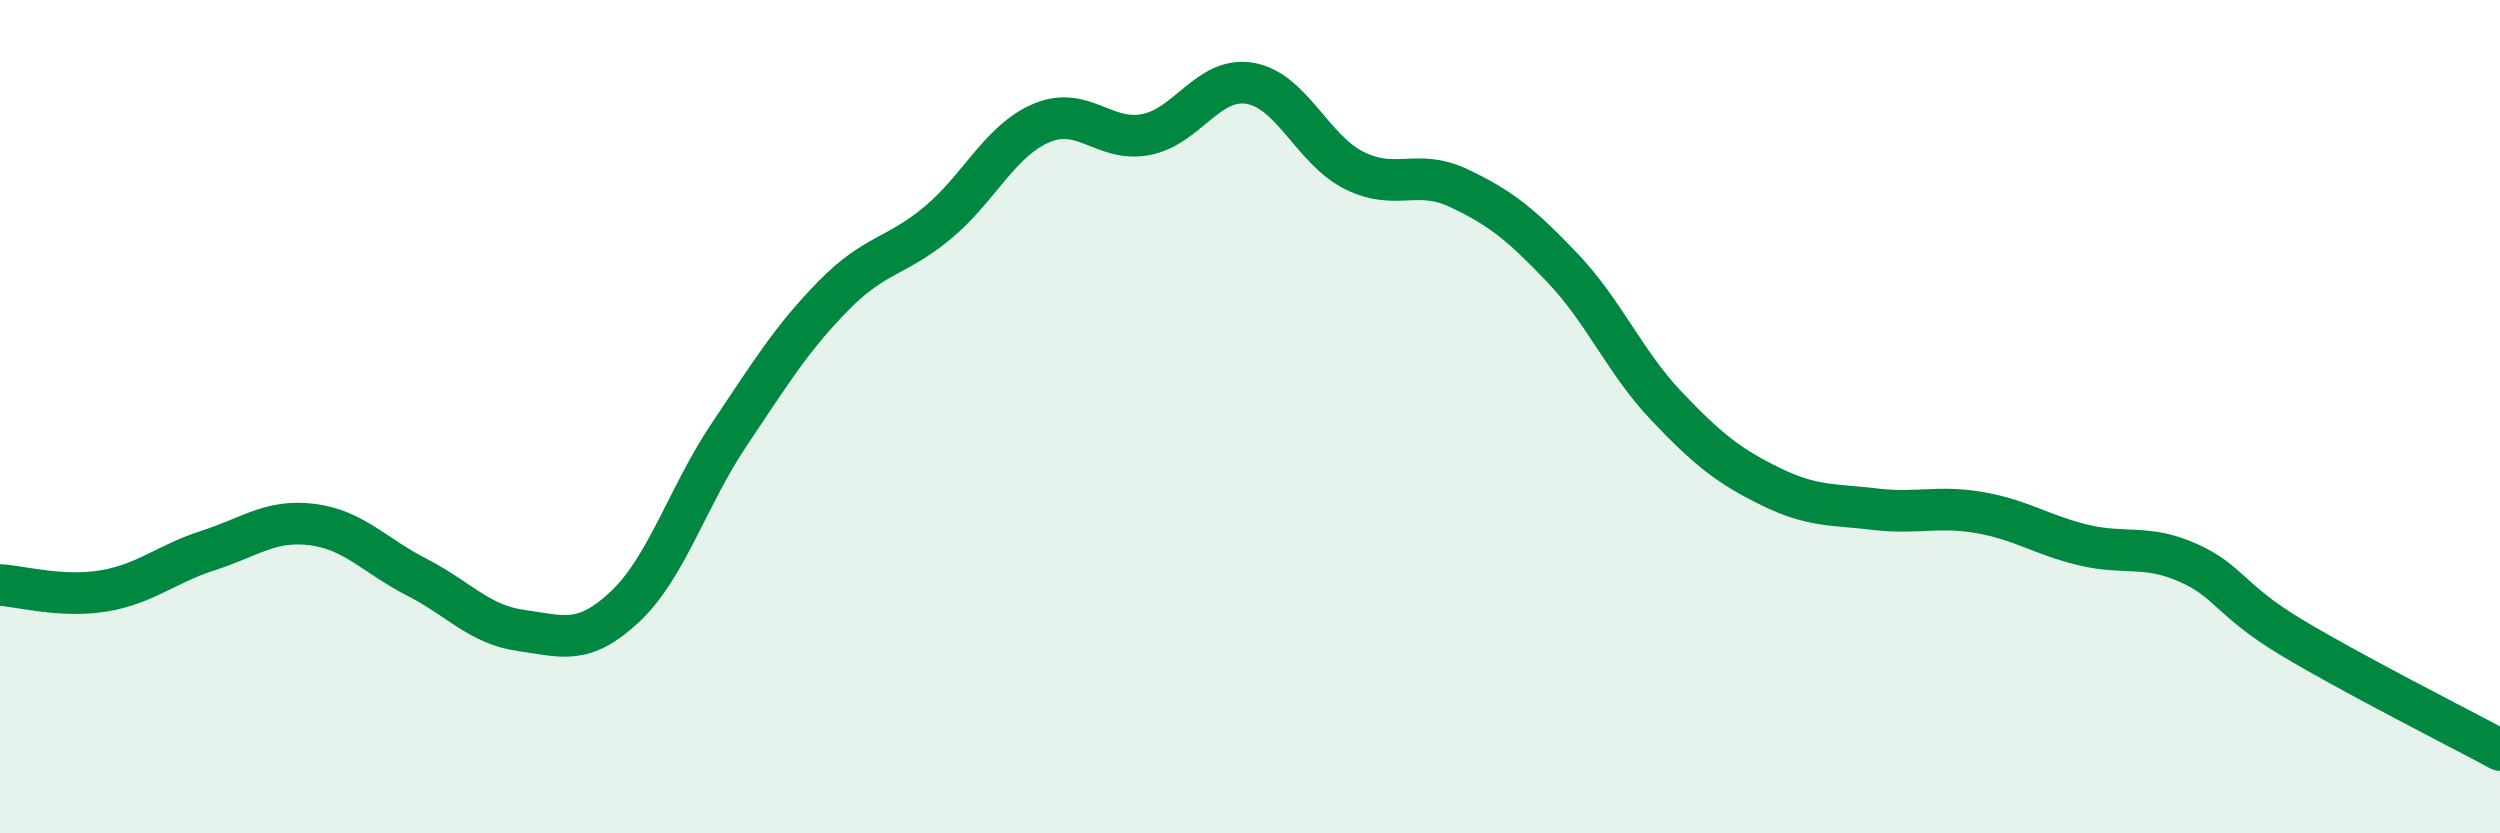
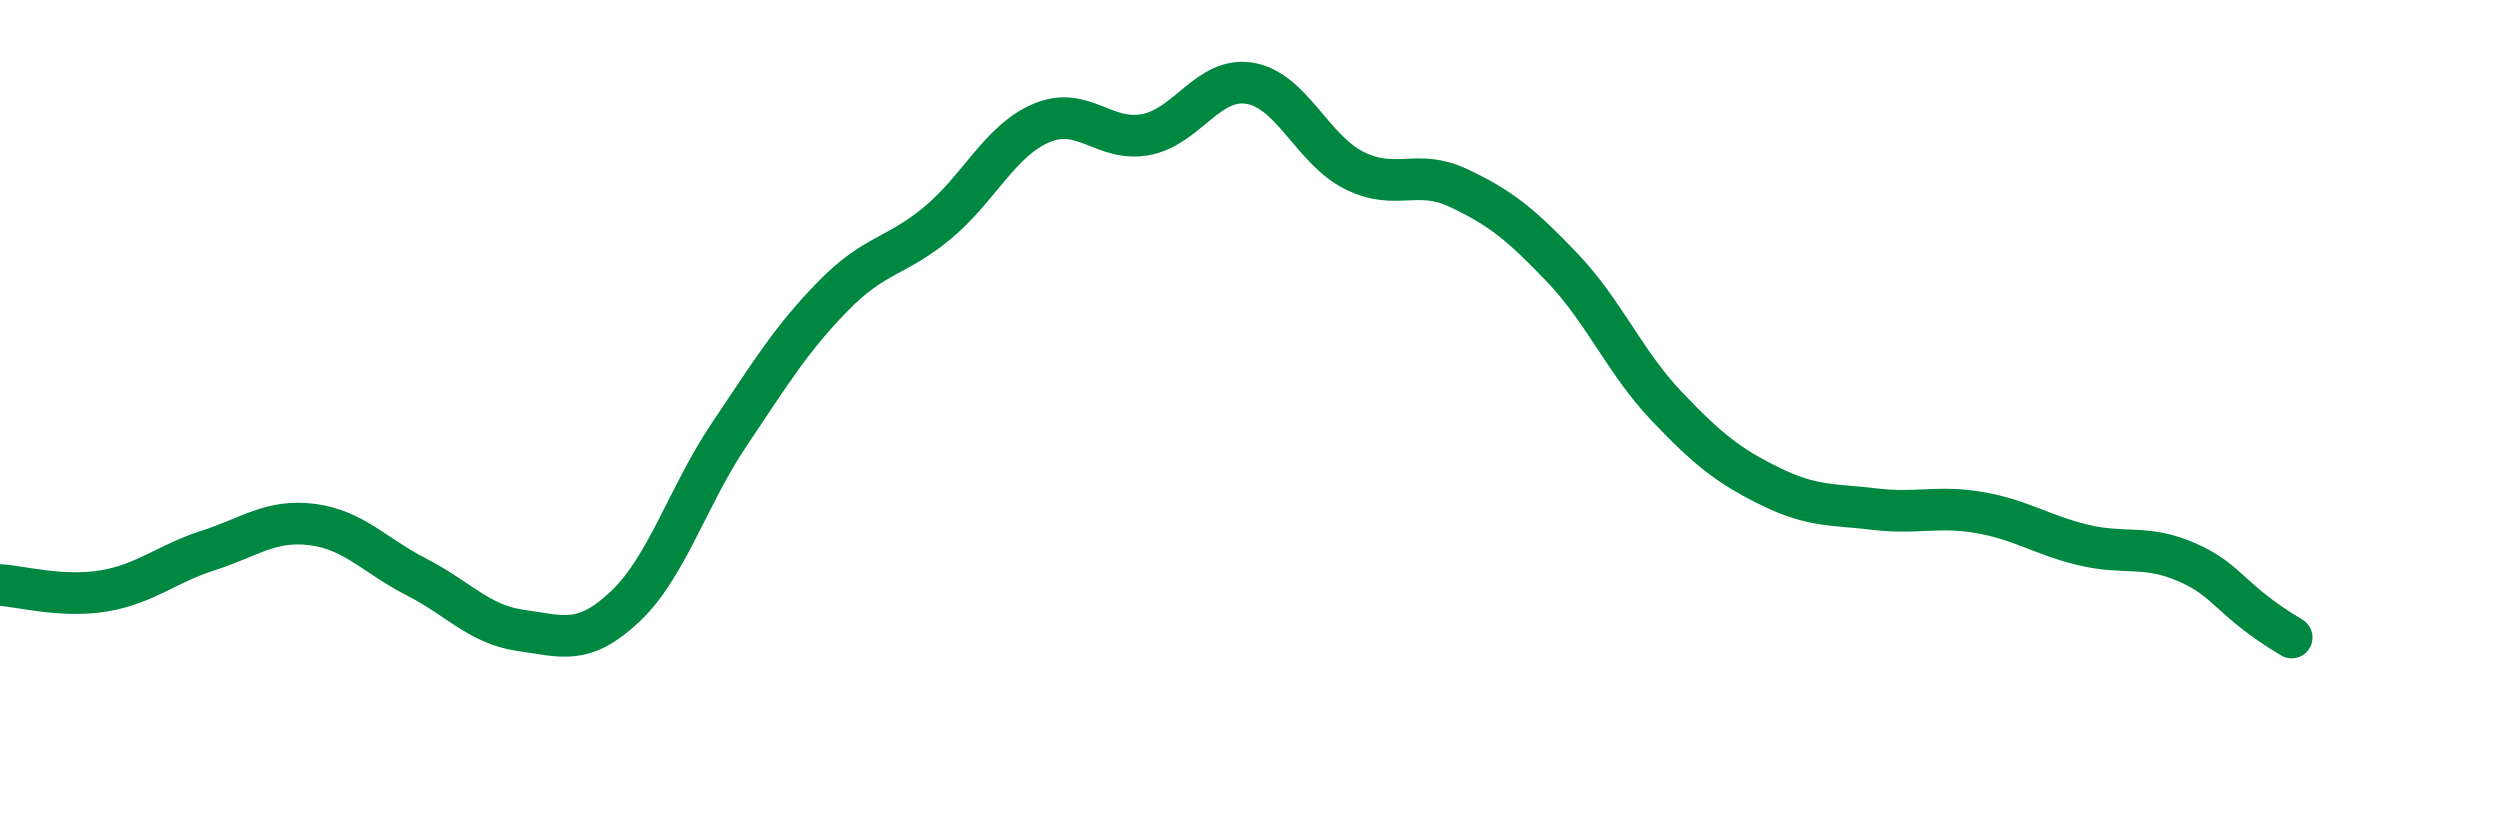
<svg xmlns="http://www.w3.org/2000/svg" width="60" height="20" viewBox="0 0 60 20">
-   <path d="M 0,14.04 C 0.5,14.07 1.5,14.35 2.5,14.18 C 3.5,14.01 4,13.53 5,13.21 C 6,12.89 6.5,12.46 7.5,12.59 C 8.5,12.72 9,13.34 10,13.85 C 11,14.36 11.5,14.99 12.5,15.13 C 13.5,15.27 14,15.5 15,14.56 C 16,13.62 16.5,11.92 17.5,10.43 C 18.5,8.94 19,8.12 20,7.1 C 21,6.08 21.5,6.18 22.5,5.35 C 23.5,4.52 24,3.37 25,2.95 C 26,2.53 26.5,3.42 27.5,3.23 C 28.5,3.04 29,1.83 30,2 C 31,2.17 31.5,3.59 32.5,4.09 C 33.5,4.59 34,4.04 35,4.51 C 36,4.98 36.5,5.38 37.5,6.43 C 38.5,7.48 39,8.7 40,9.75 C 41,10.8 41.5,11.19 42.5,11.68 C 43.5,12.17 44,12.1 45,12.22 C 46,12.34 46.5,12.13 47.5,12.3 C 48.5,12.47 49,12.84 50,13.08 C 51,13.32 51.5,13.06 52.5,13.5 C 53.5,13.94 53.5,14.4 55,15.3 C 56.5,16.2 59,17.46 60,18L60 20L0 20Z" fill="#008740" opacity="0.1" stroke-linecap="round" stroke-linejoin="round" />
-   <path d="M 0,14.04 C 0.5,14.07 1.5,14.35 2.5,14.18 C 3.5,14.01 4,13.53 5,13.21 C 6,12.89 6.5,12.46 7.5,12.59 C 8.5,12.72 9,13.34 10,13.85 C 11,14.36 11.5,14.99 12.5,15.13 C 13.5,15.27 14,15.5 15,14.56 C 16,13.62 16.5,11.92 17.5,10.43 C 18.5,8.94 19,8.12 20,7.1 C 21,6.08 21.5,6.18 22.5,5.35 C 23.5,4.52 24,3.37 25,2.95 C 26,2.53 26.5,3.42 27.5,3.23 C 28.5,3.04 29,1.83 30,2 C 31,2.17 31.5,3.59 32.5,4.09 C 33.5,4.59 34,4.04 35,4.51 C 36,4.98 36.5,5.38 37.5,6.43 C 38.5,7.48 39,8.7 40,9.75 C 41,10.8 41.5,11.19 42.5,11.68 C 43.5,12.17 44,12.1 45,12.22 C 46,12.34 46.5,12.13 47.5,12.3 C 48.5,12.47 49,12.84 50,13.08 C 51,13.32 51.5,13.06 52.5,13.5 C 53.5,13.94 53.5,14.4 55,15.3 C 56.5,16.2 59,17.46 60,18" stroke="#008740" stroke-width="1" fill="none" stroke-linecap="round" stroke-linejoin="round" />
+   <path d="M 0,14.04 C 0.5,14.07 1.5,14.35 2.5,14.18 C 3.5,14.01 4,13.53 5,13.21 C 6,12.89 6.5,12.46 7.5,12.59 C 8.5,12.72 9,13.34 10,13.85 C 11,14.36 11.5,14.99 12.5,15.13 C 13.5,15.27 14,15.5 15,14.56 C 16,13.62 16.5,11.92 17.5,10.43 C 18.5,8.94 19,8.12 20,7.1 C 21,6.08 21.5,6.18 22.5,5.35 C 23.5,4.52 24,3.37 25,2.95 C 26,2.53 26.5,3.42 27.5,3.23 C 28.5,3.04 29,1.83 30,2 C 31,2.17 31.5,3.59 32.5,4.09 C 33.5,4.59 34,4.04 35,4.51 C 36,4.98 36.5,5.38 37.5,6.43 C 38.5,7.48 39,8.7 40,9.75 C 41,10.8 41.5,11.19 42.5,11.68 C 43.5,12.17 44,12.1 45,12.22 C 46,12.34 46.5,12.13 47.5,12.3 C 48.5,12.47 49,12.84 50,13.08 C 51,13.32 51.5,13.06 52.5,13.5 C 53.5,13.94 53.5,14.4 55,15.3 " stroke="#008740" stroke-width="1" fill="none" stroke-linecap="round" stroke-linejoin="round" />
</svg>